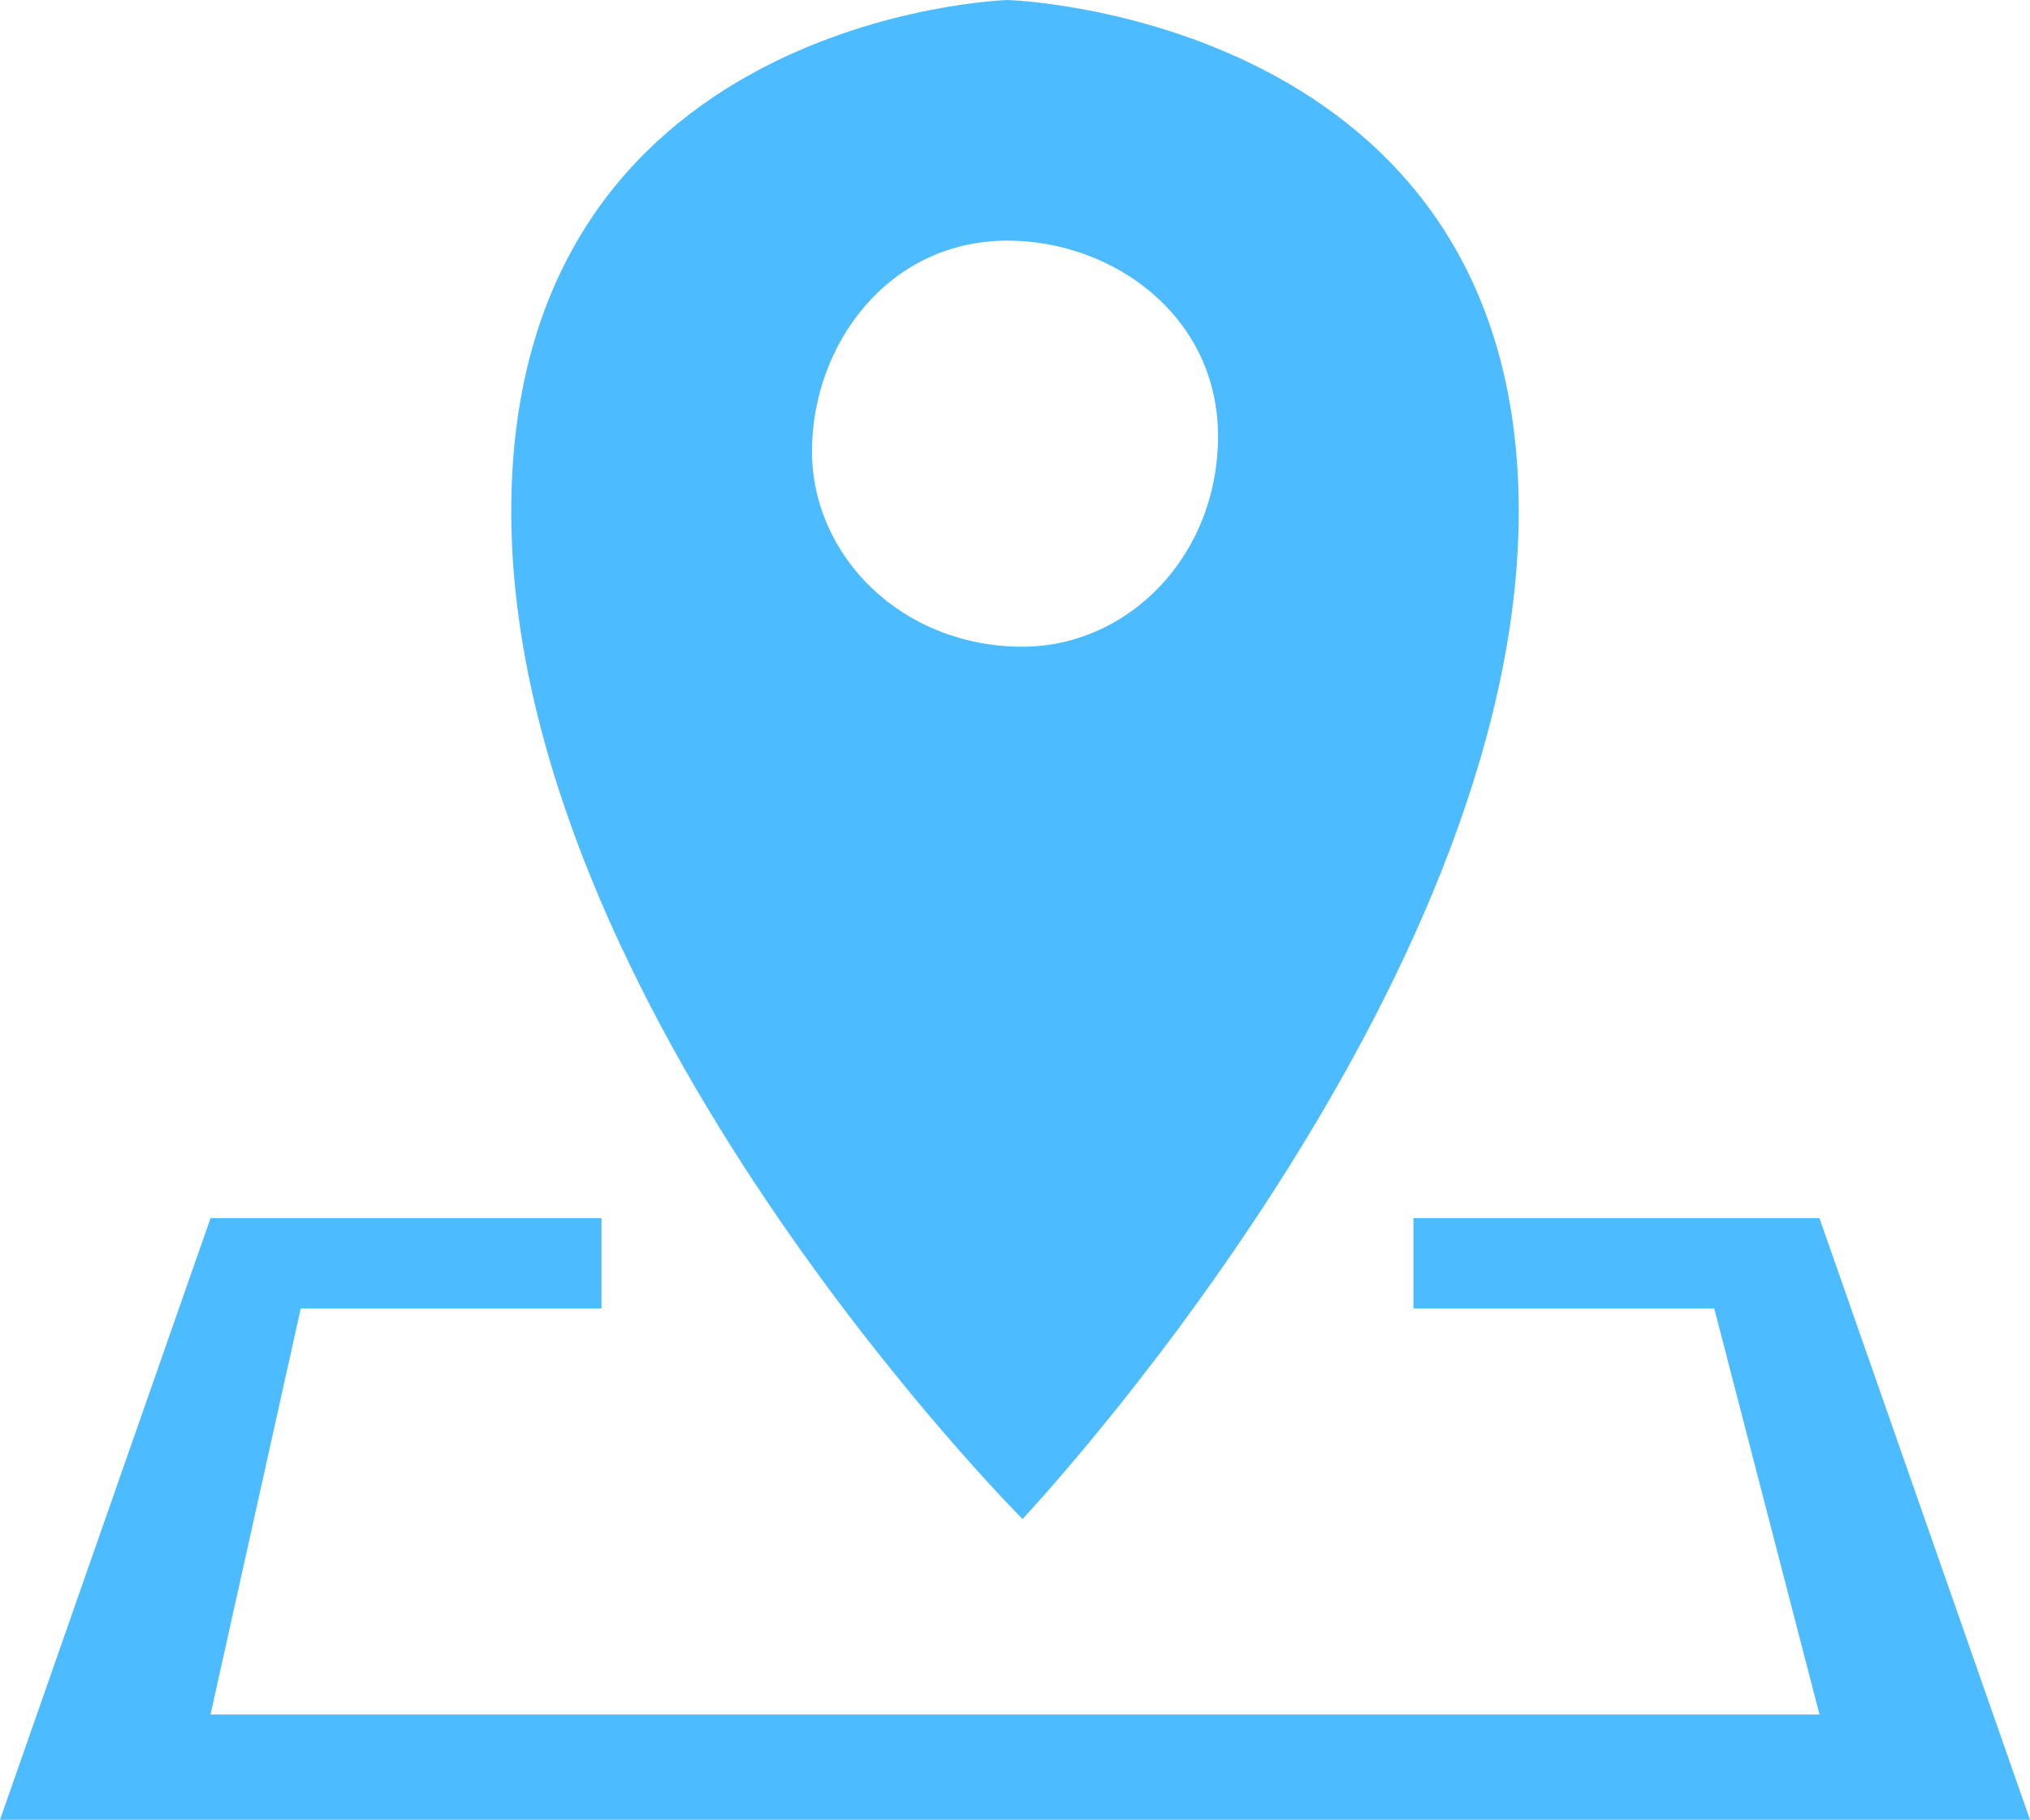
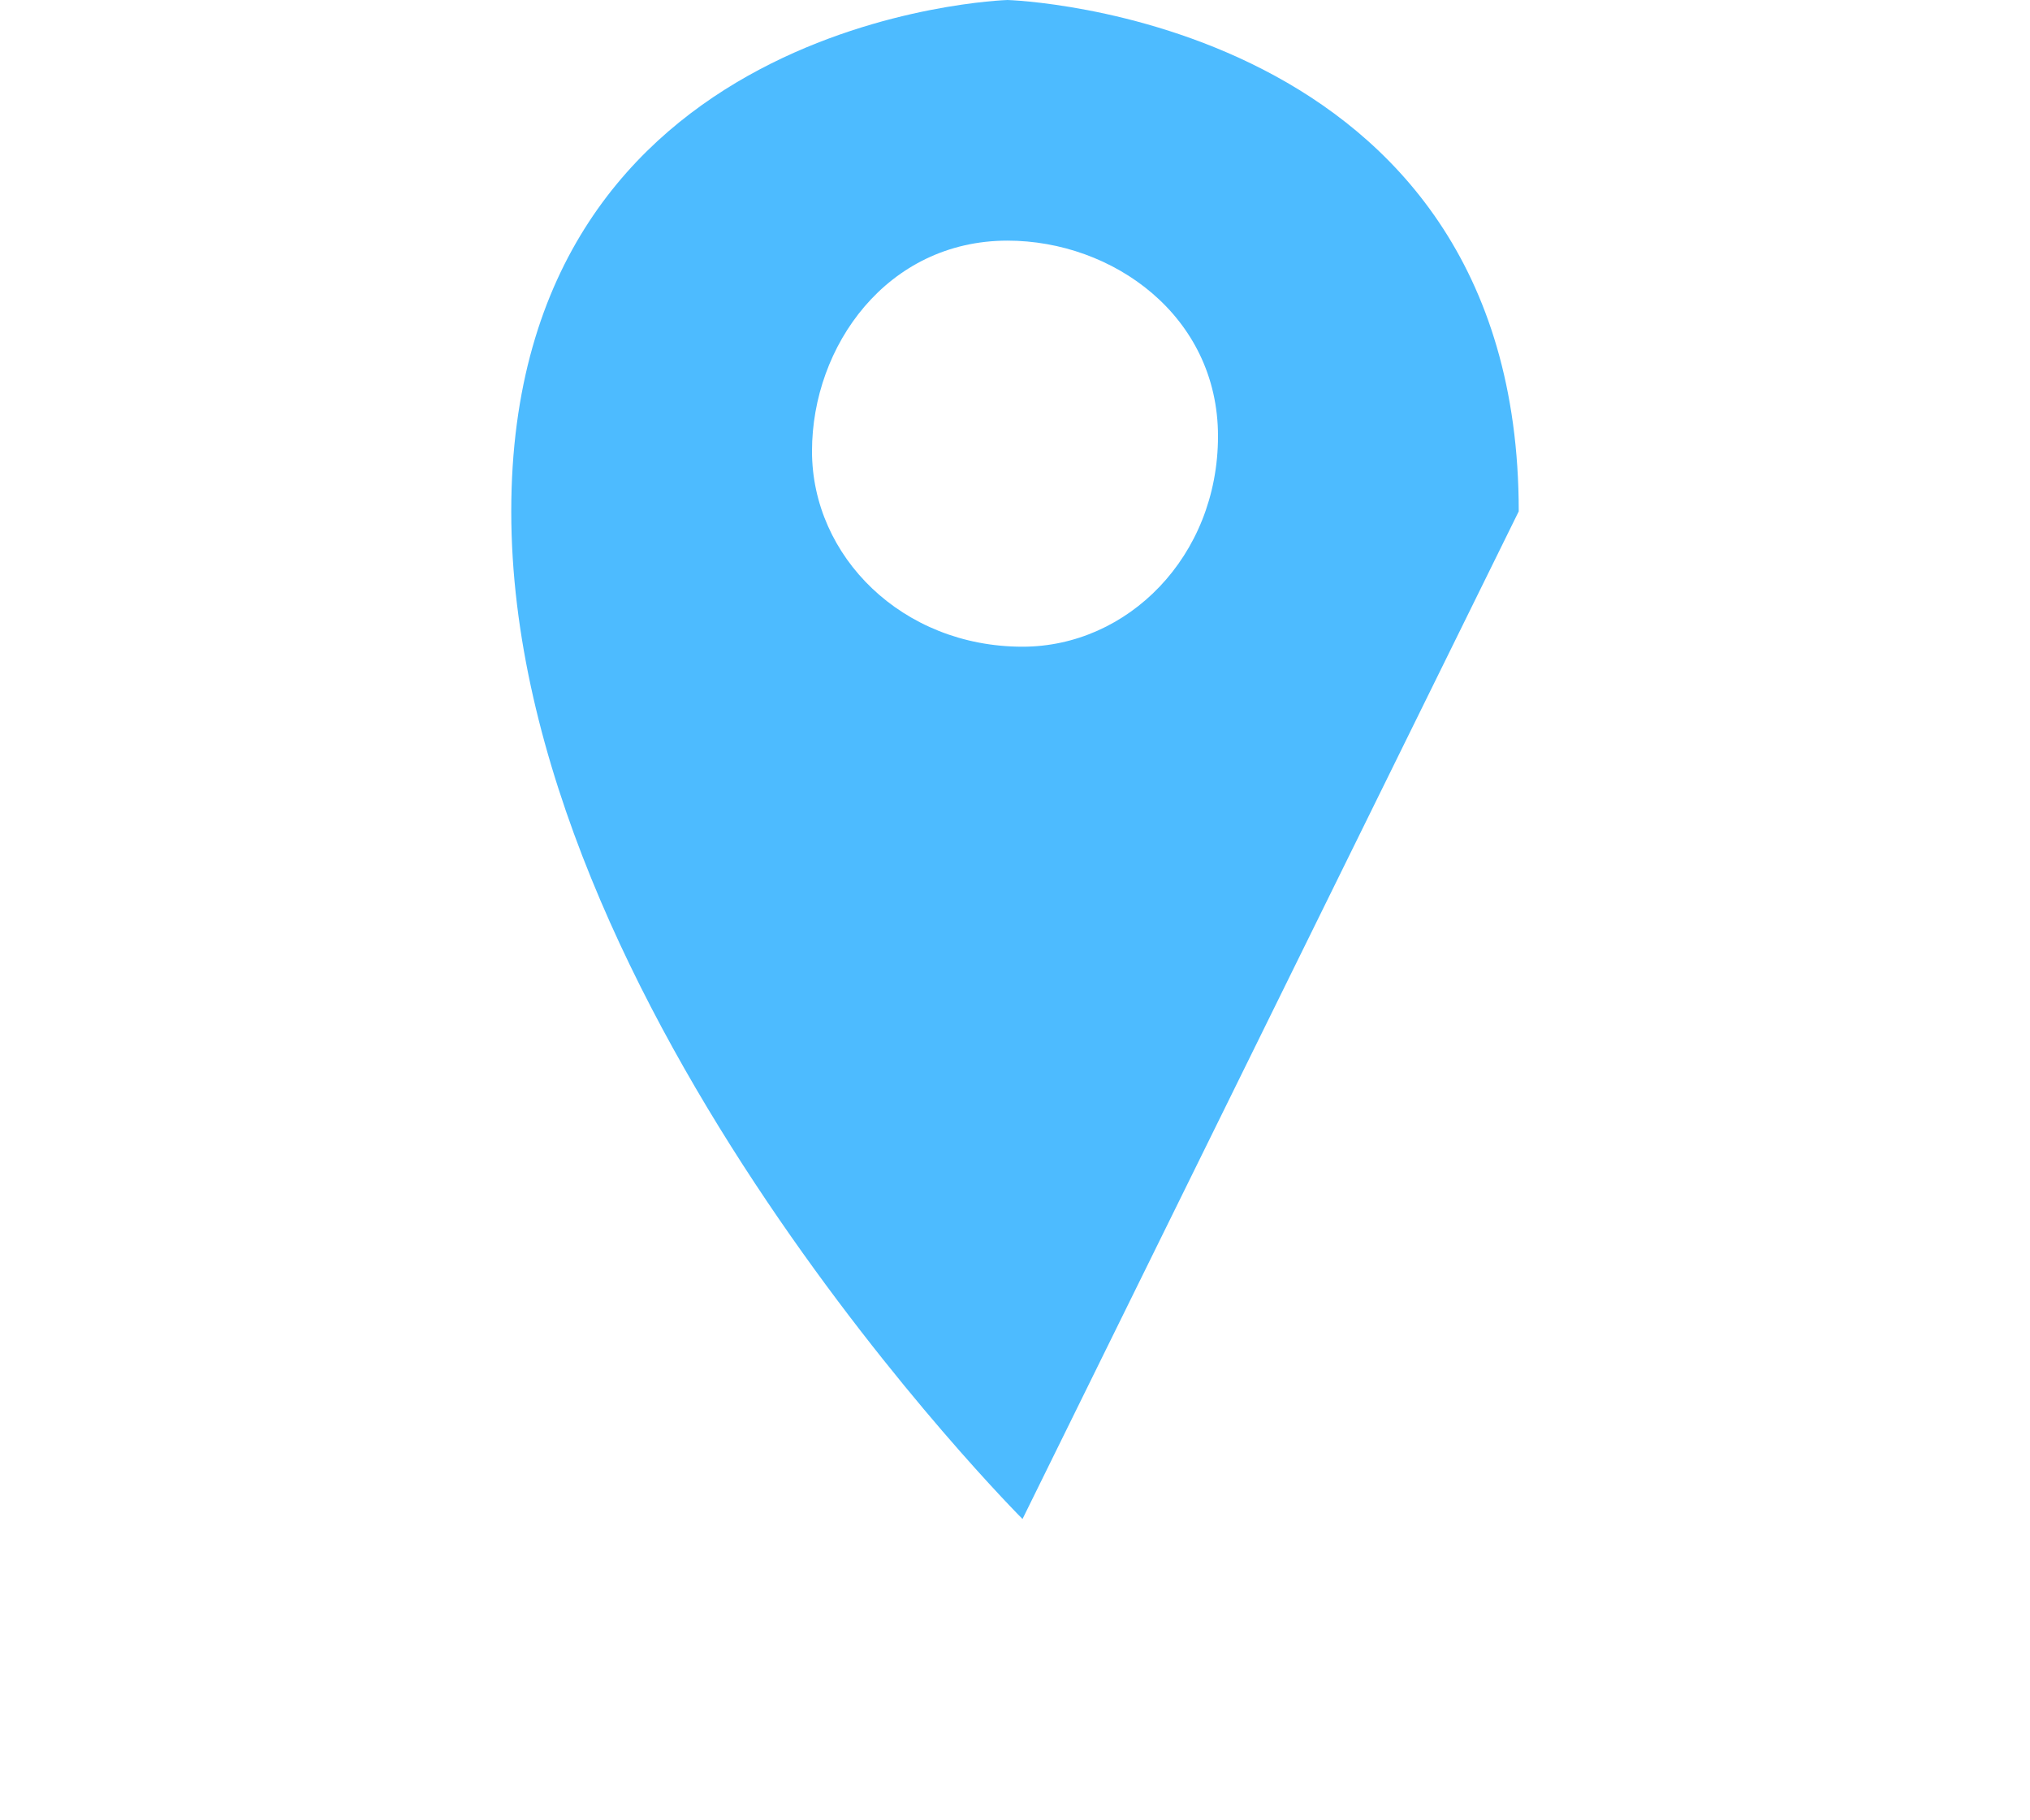
<svg xmlns="http://www.w3.org/2000/svg" version="1.1" id="Layer_1" x="0px" y="0px" viewBox="0 0 13.5 12.1" style="enable-background:new 0 0 13.5 12.1;" xml:space="preserve">
  <style type="text/css">
	.st0{fill:#4DBBFF;}
</style>
  <title>location</title>
-   <path class="st0" d="M10.1,3.4C10.1,0.1,6.7,0,6.7,0S3.4,0.1,3.4,3.4s3.4,6.7,3.4,6.7S10.1,6.6,10.1,3.4z M5.4,3  c0-0.7,0.5-1.4,1.3-1.4c0.7,0,1.4,0.5,1.4,1.3S7.5,4.3,6.8,4.3c0,0,0,0,0,0C6,4.3,5.4,3.7,5.4,3z" />
-   <polygon class="st0" points="12.1,8.1 9.4,8.1 9.4,8.7 11.4,8.7 12.1,11.4 6.7,11.4 1.4,11.4 2,8.7 4,8.7 4,8.1 1.4,8.1 0,12.1   6.7,12.1 13.5,12.1 " />
+   <path class="st0" d="M10.1,3.4C10.1,0.1,6.7,0,6.7,0S3.4,0.1,3.4,3.4s3.4,6.7,3.4,6.7z M5.4,3  c0-0.7,0.5-1.4,1.3-1.4c0.7,0,1.4,0.5,1.4,1.3S7.5,4.3,6.8,4.3c0,0,0,0,0,0C6,4.3,5.4,3.7,5.4,3z" />
</svg>